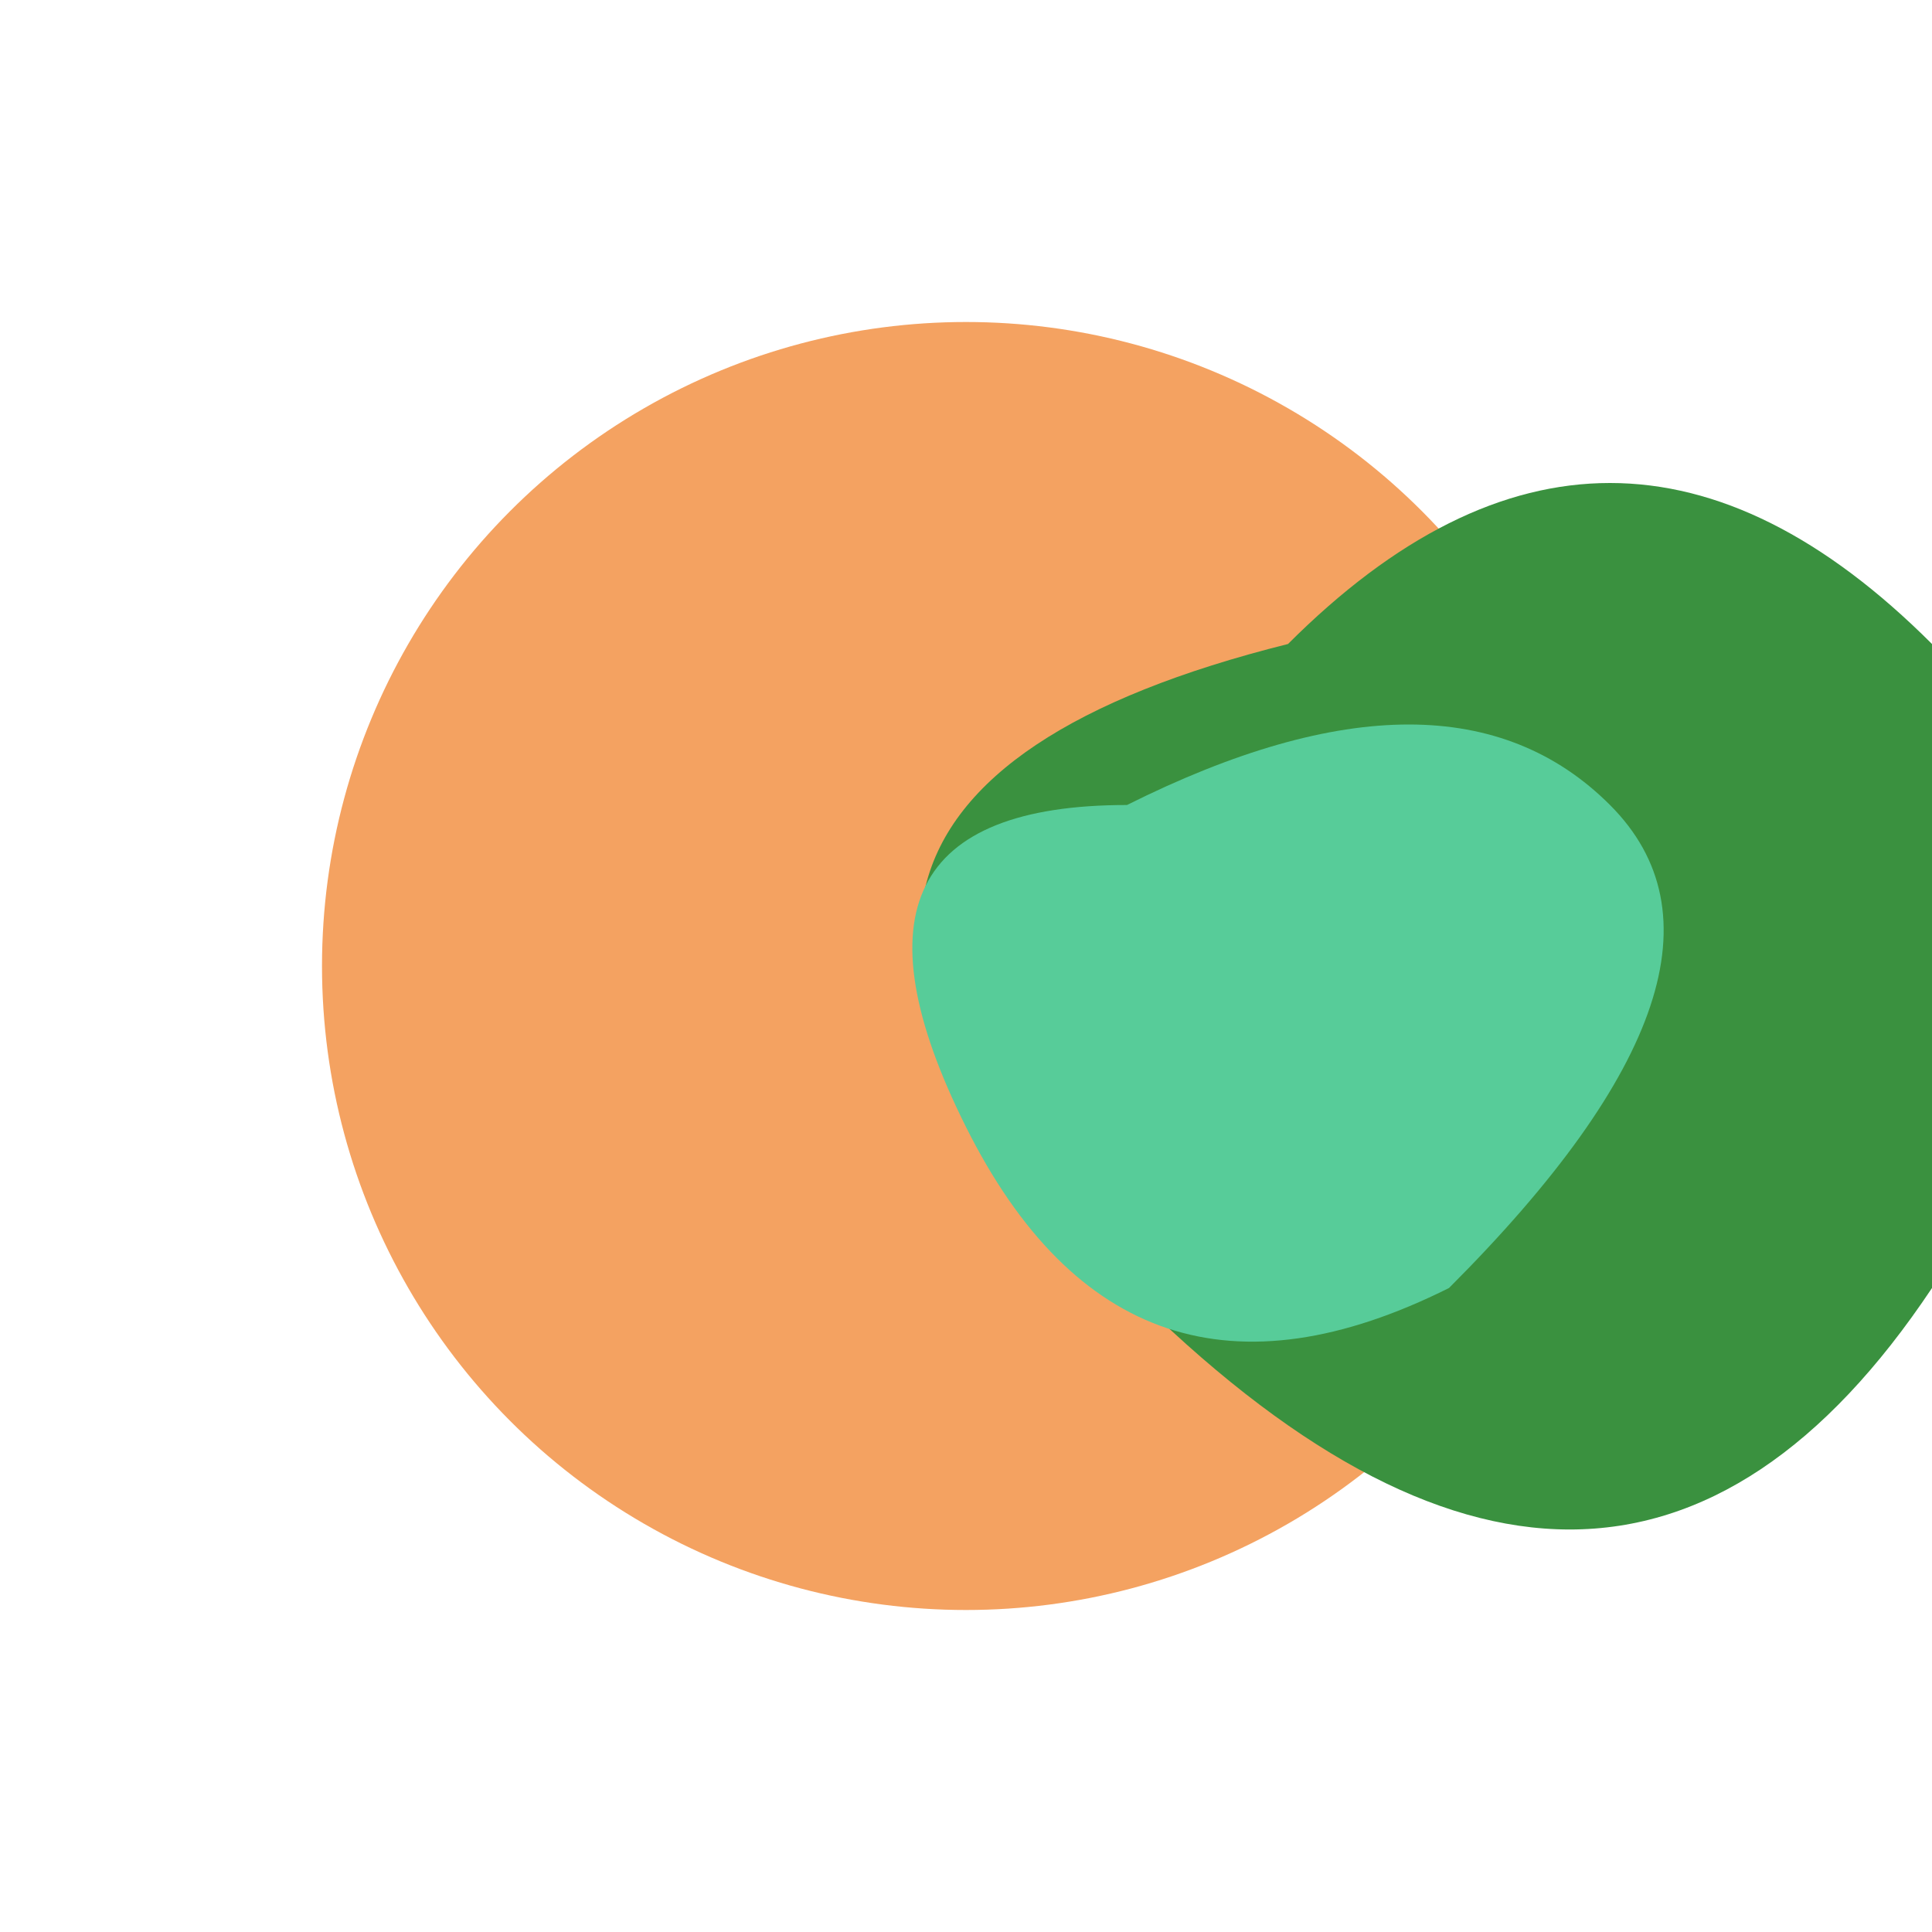
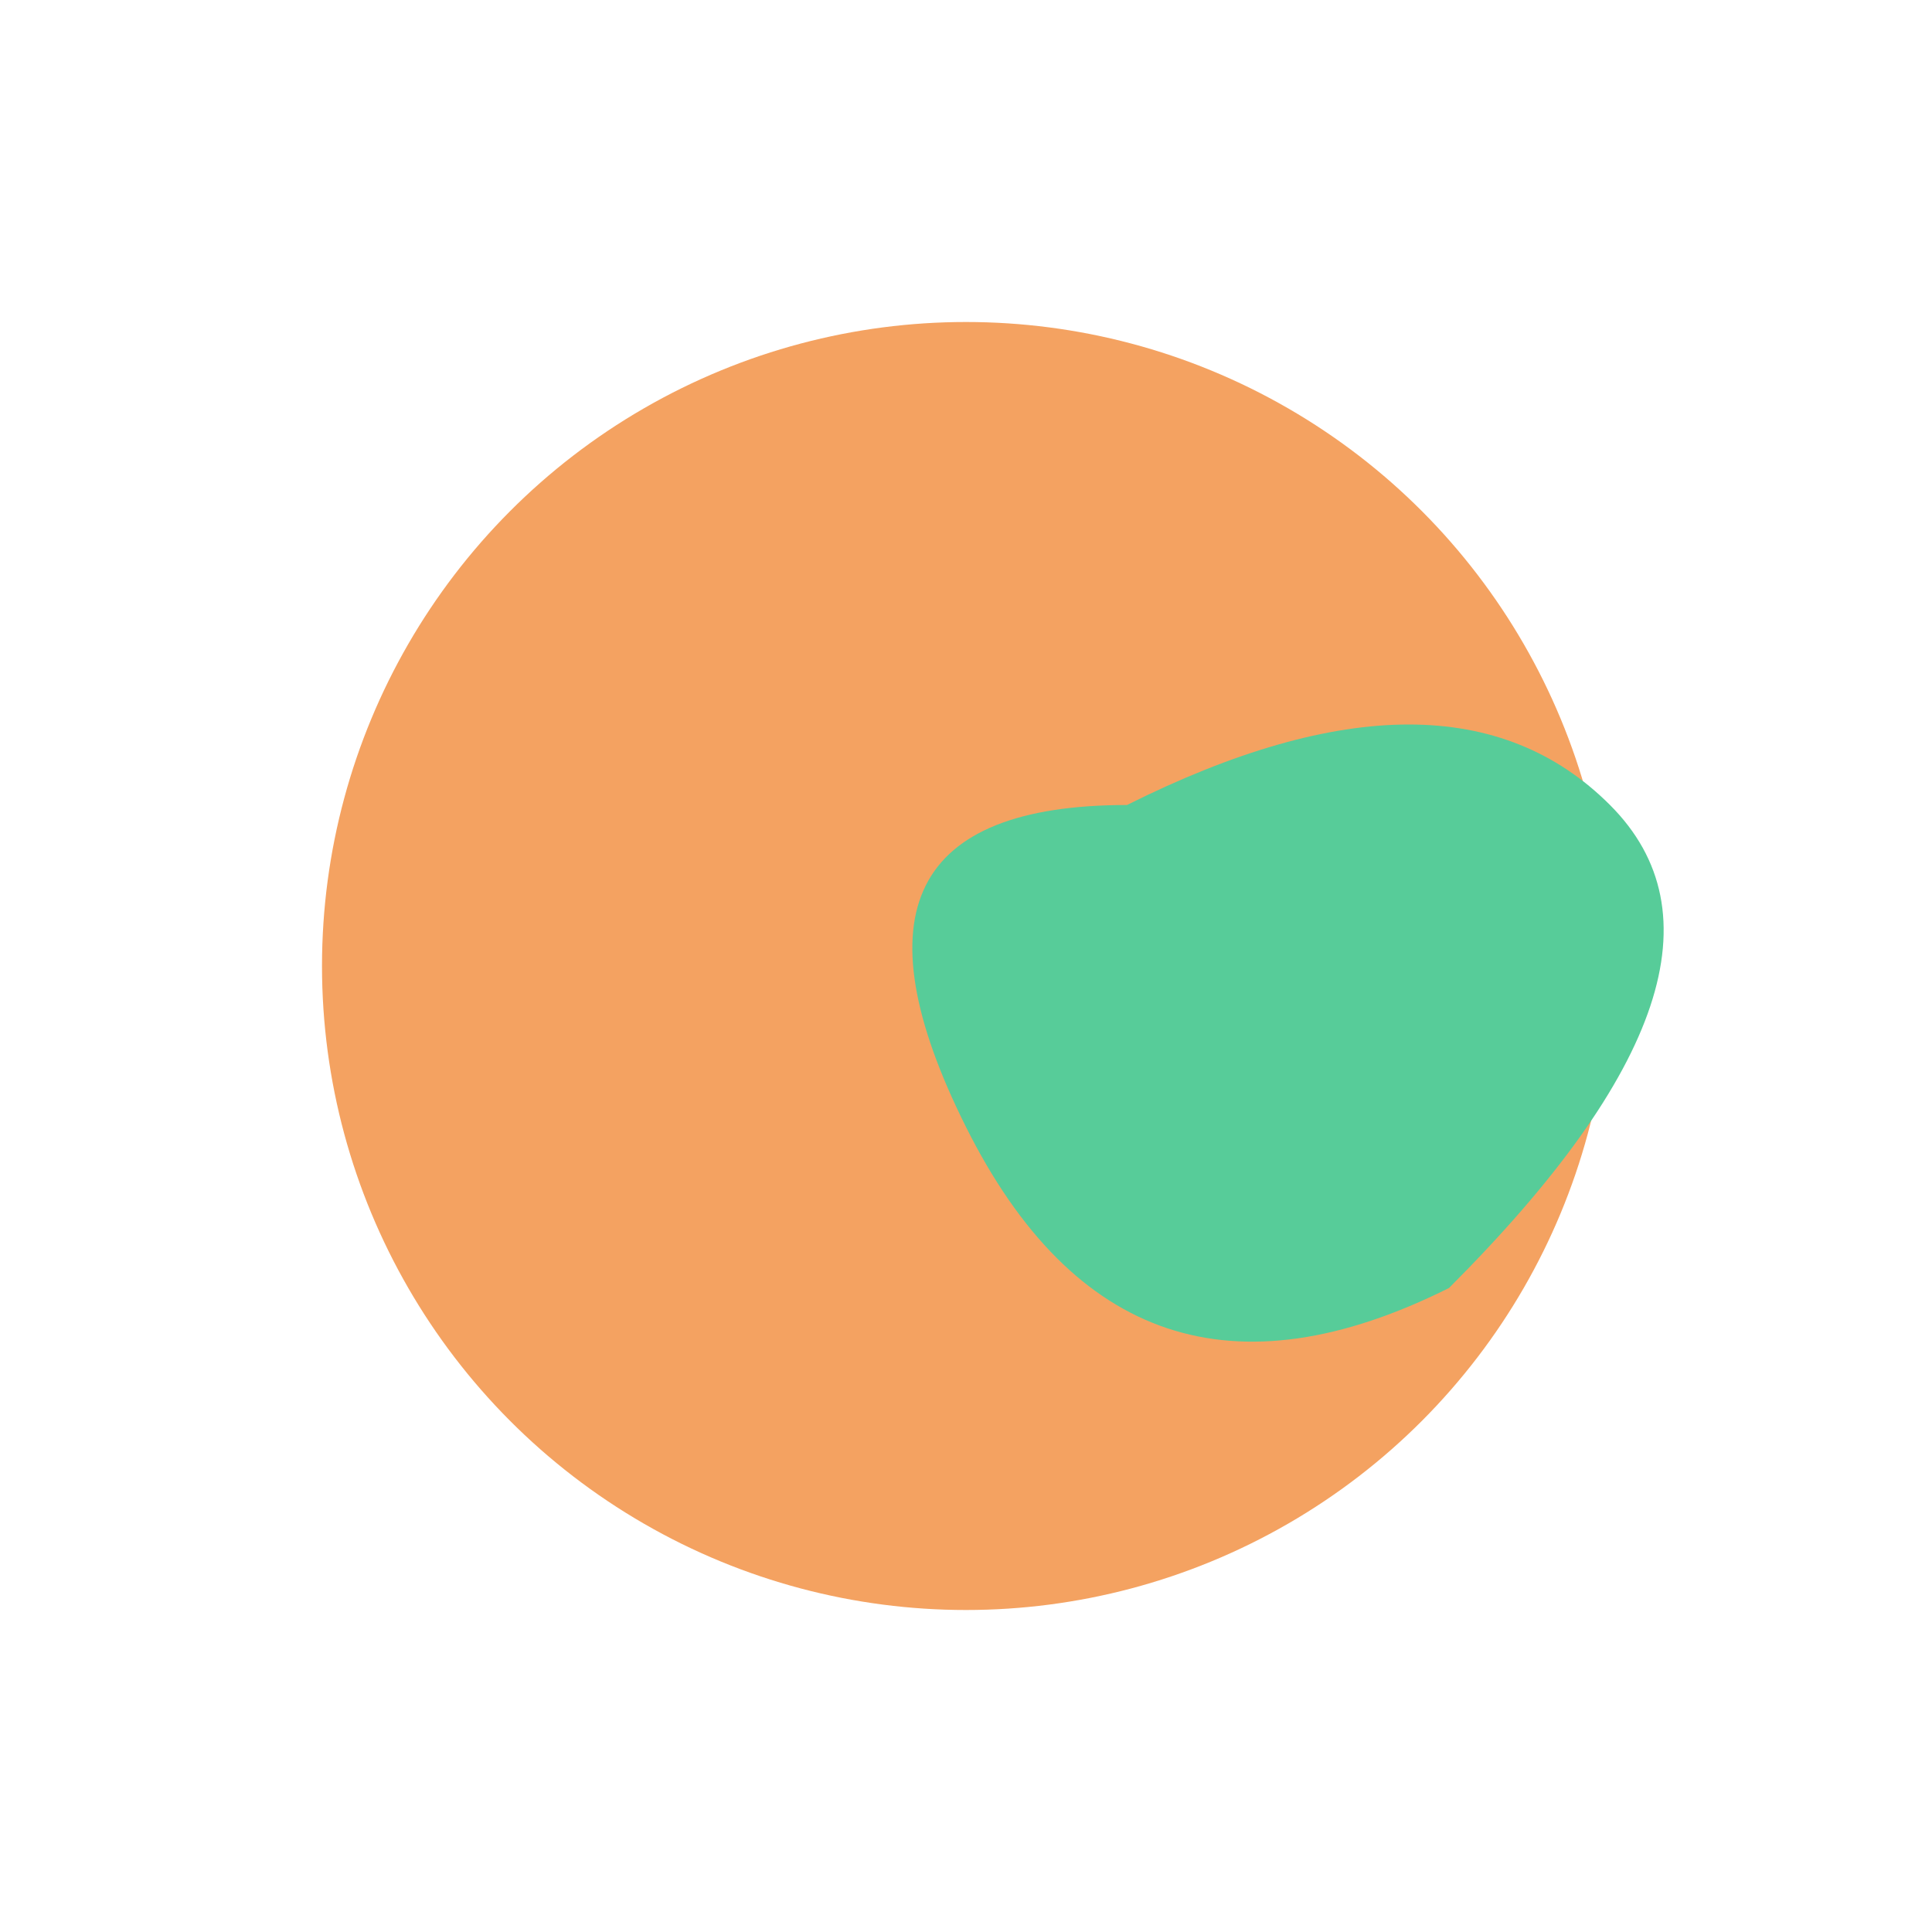
<svg xmlns="http://www.w3.org/2000/svg" viewBox="0 0 60 60" width="60" height="60">
  <circle cx="30" cy="30" r="20" fill="#f4a261" />
-   <path d="M40,20 Q50,10 60,20 Q65,25 60,40 Q50,55 35,40 Q20,25 40,20 Z" fill="#3a913f" />
  <path d="M35,25 Q45,20 50,25 Q55,30 45,40 Q35,45 30,35 Q25,25 35,25 Z" fill="#57cc99" />
</svg>